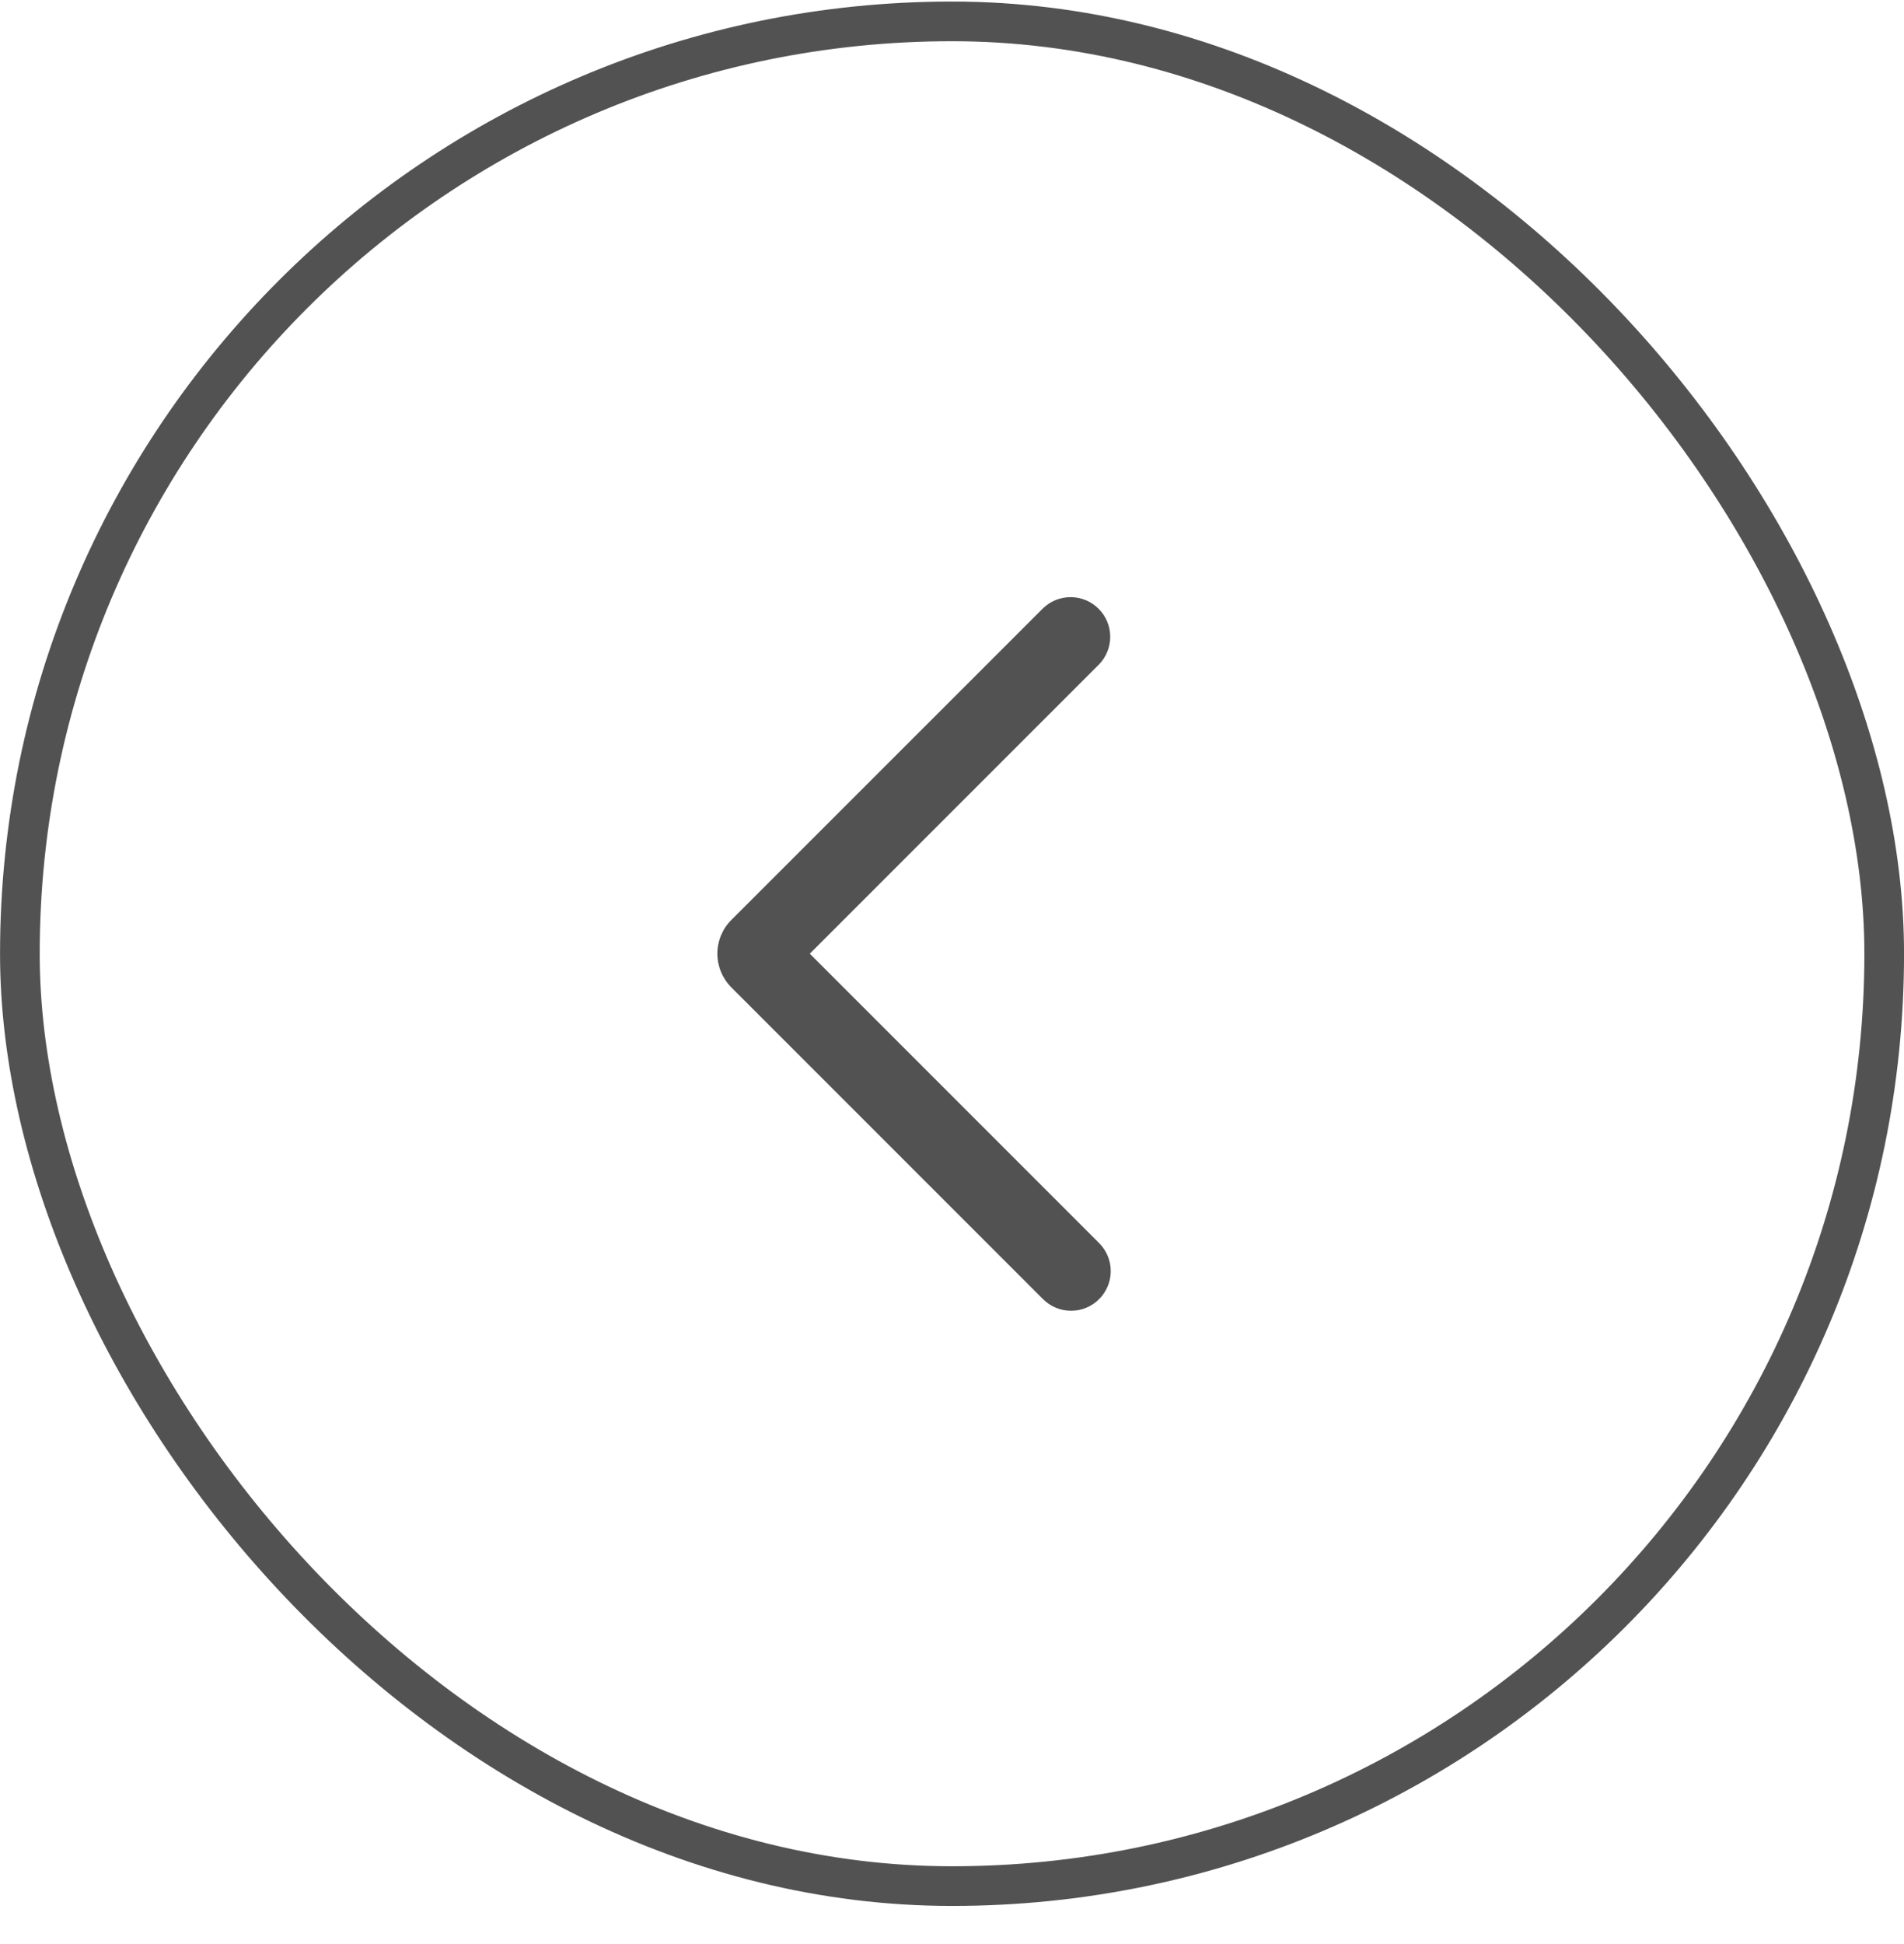
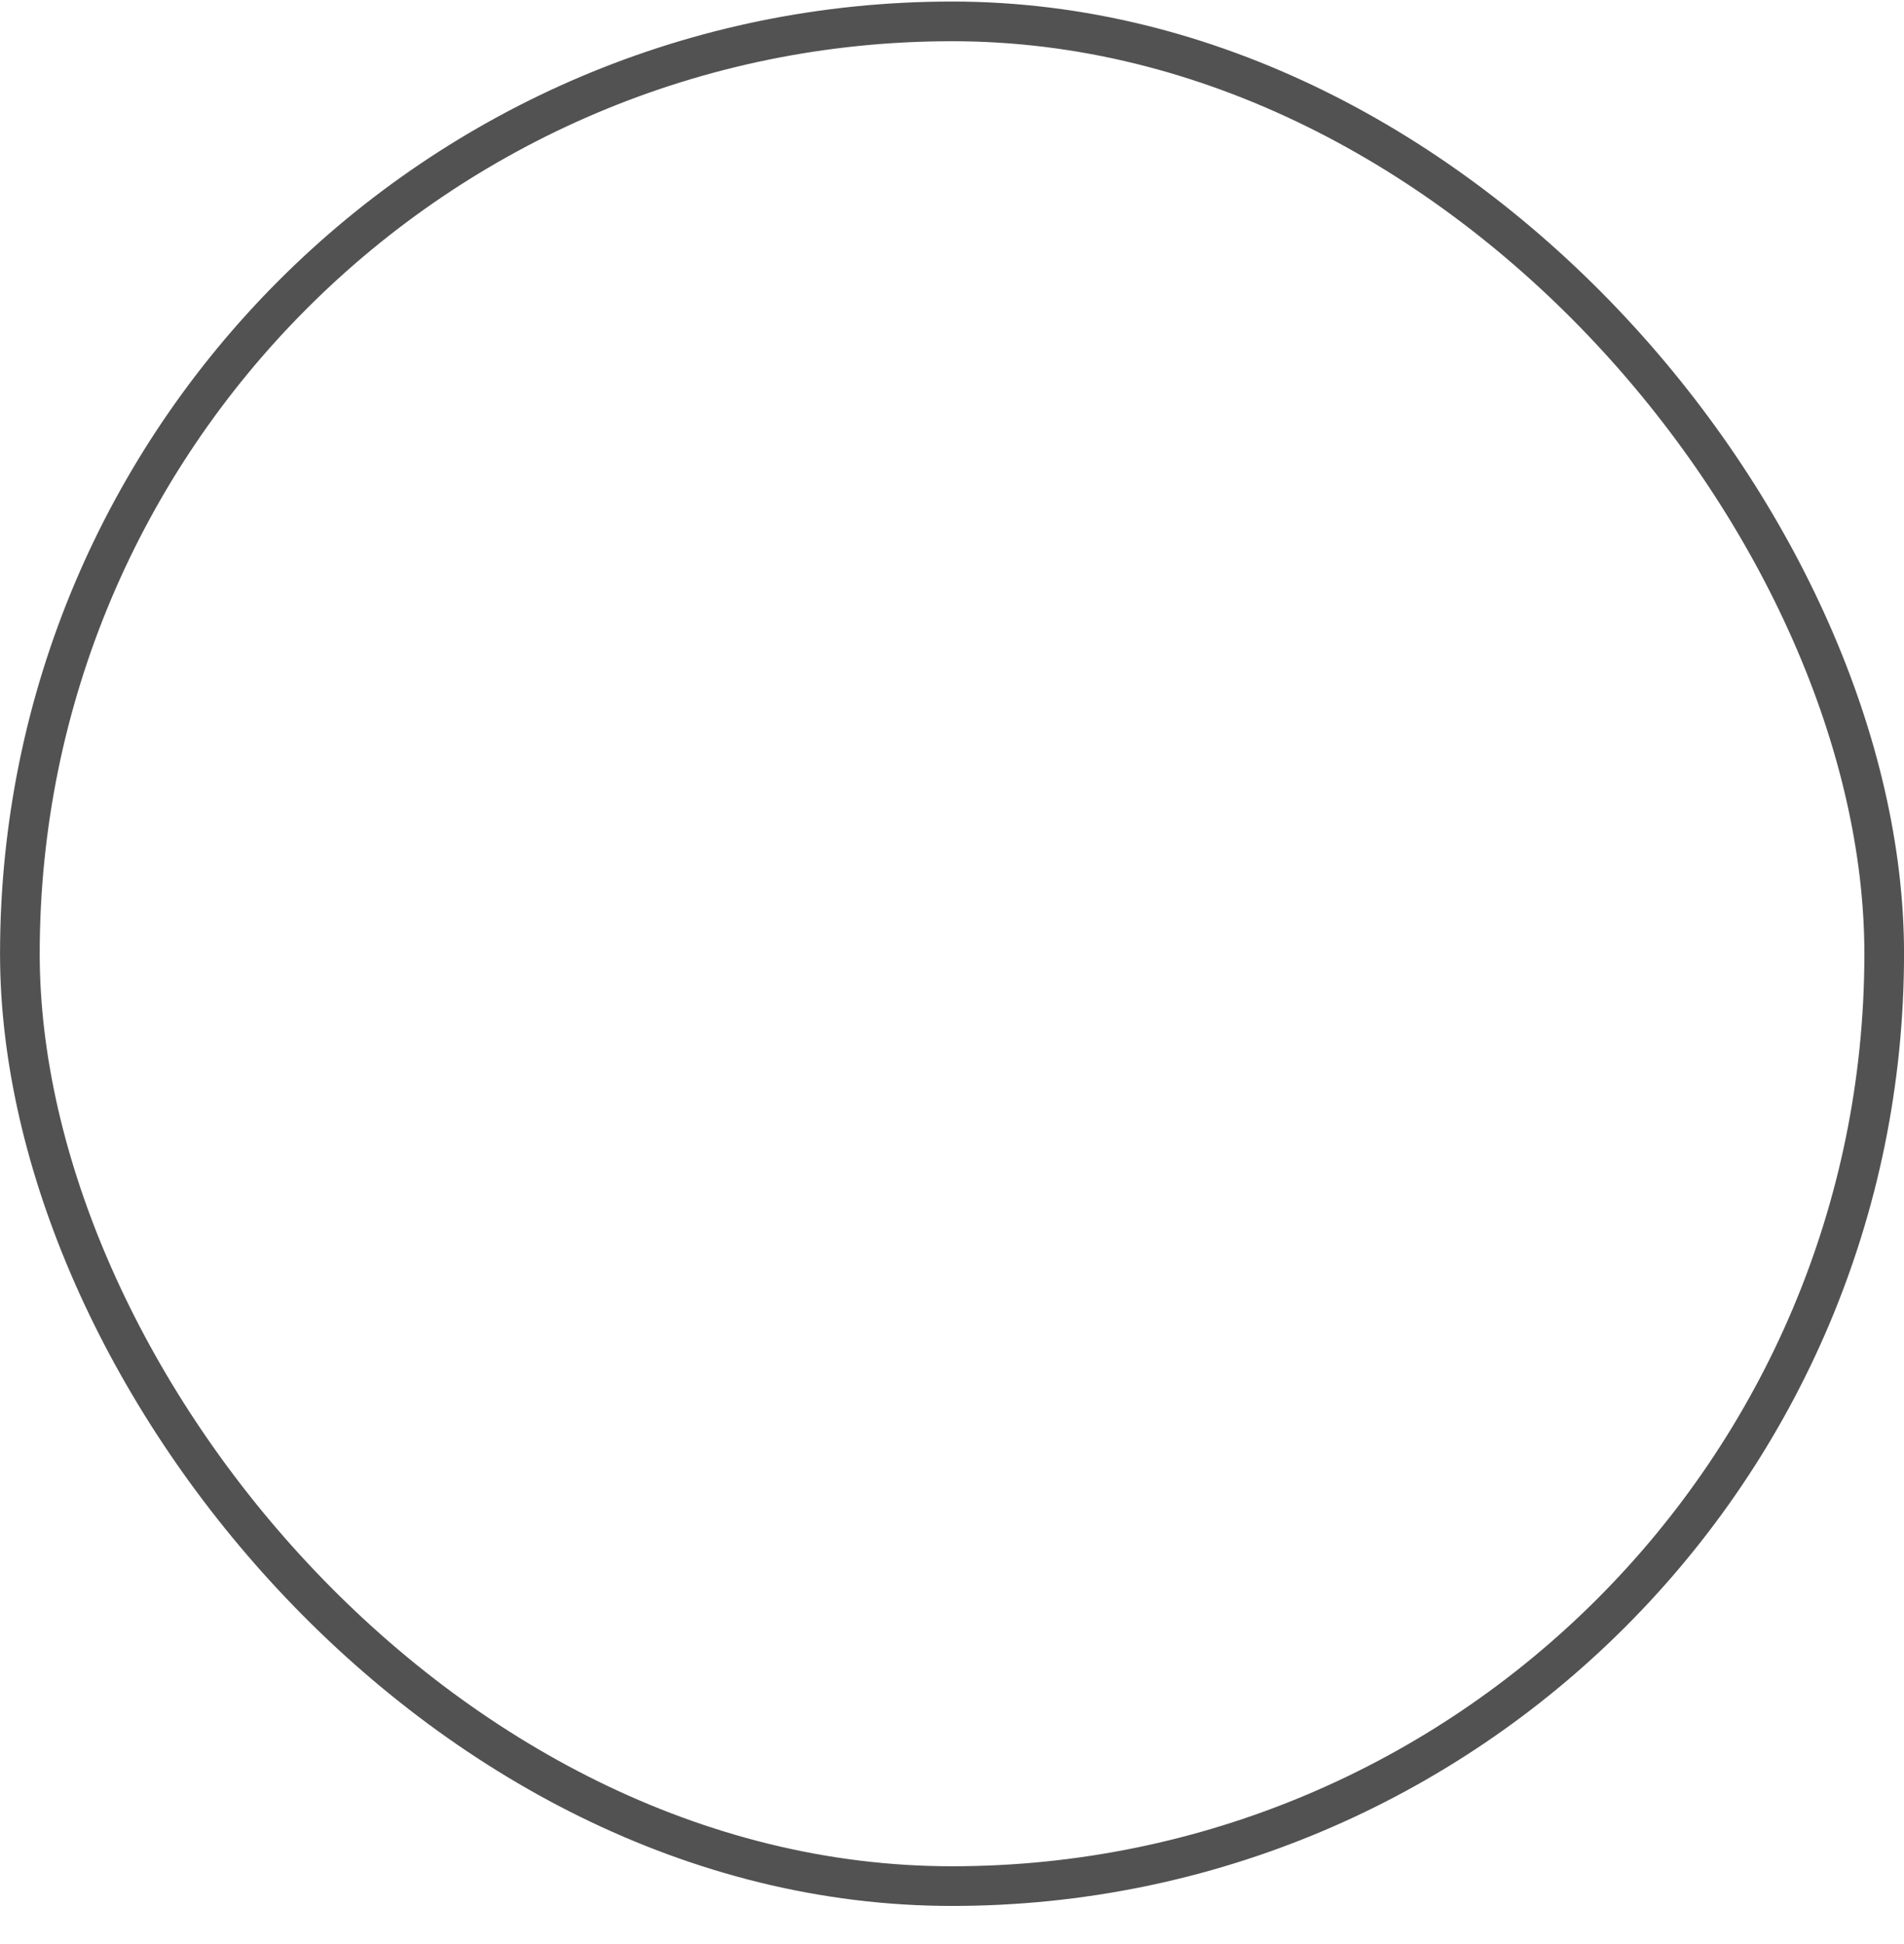
<svg xmlns="http://www.w3.org/2000/svg" width="48" height="49" viewBox="0 0 48 49" fill="none">
  <rect x="0.501" y="0.539" width="47" height="47" rx="23.5" stroke="#525252" />
-   <path fill-rule="evenodd" clip-rule="evenodd" d="M20.415 24.038L27.708 16.745C27.891 16.557 27.991 16.304 27.989 16.042C27.987 15.78 27.882 15.529 27.696 15.344C27.511 15.158 27.26 15.053 26.998 15.051C26.736 15.049 26.483 15.149 26.294 15.332L18.436 23.189C18.211 23.413 18.085 23.719 18.085 24.037C18.085 24.355 18.211 24.66 18.436 24.886L26.294 32.745C26.482 32.933 26.736 33.038 27.002 33.038C27.267 33.038 27.521 32.933 27.709 32.745C27.896 32.557 28.002 32.303 28.002 32.038C28.002 31.772 27.896 31.518 27.708 31.331L20.415 24.038Z" fill="#525252" />
</svg>